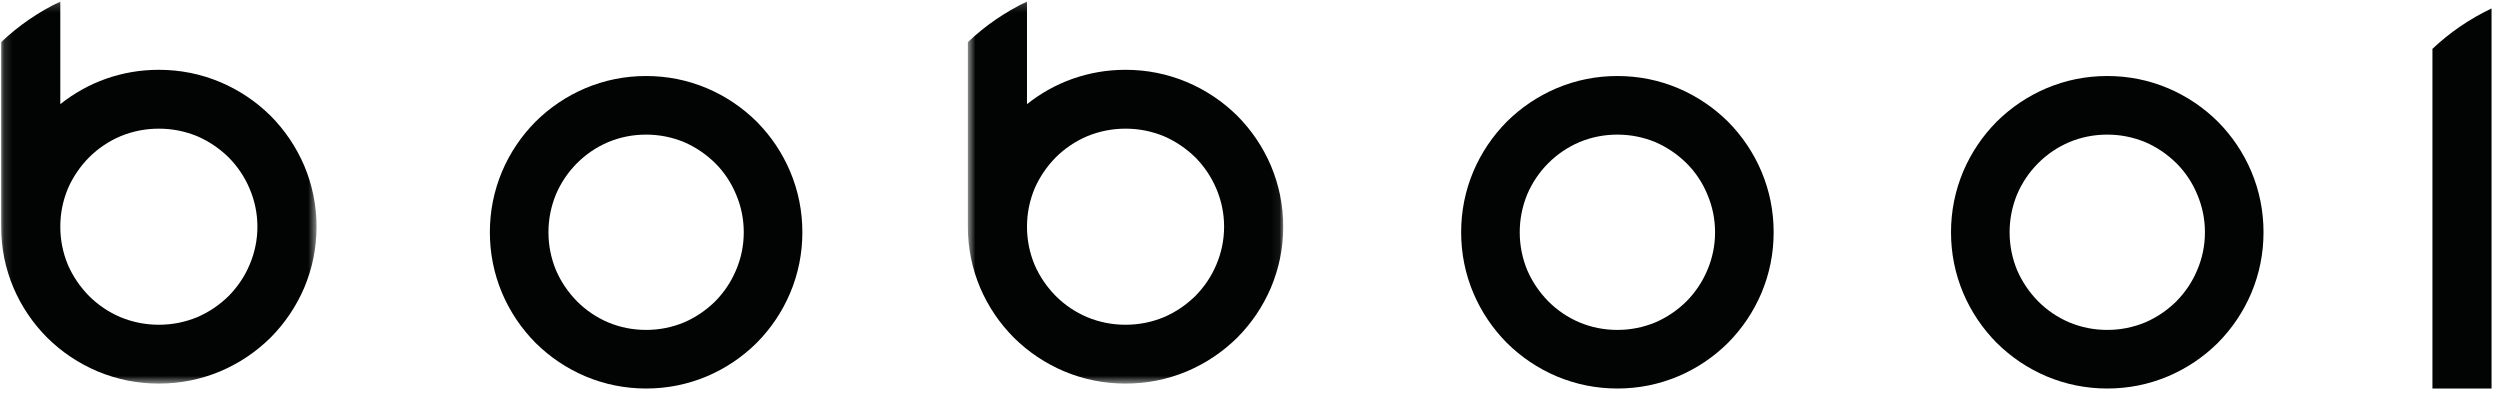
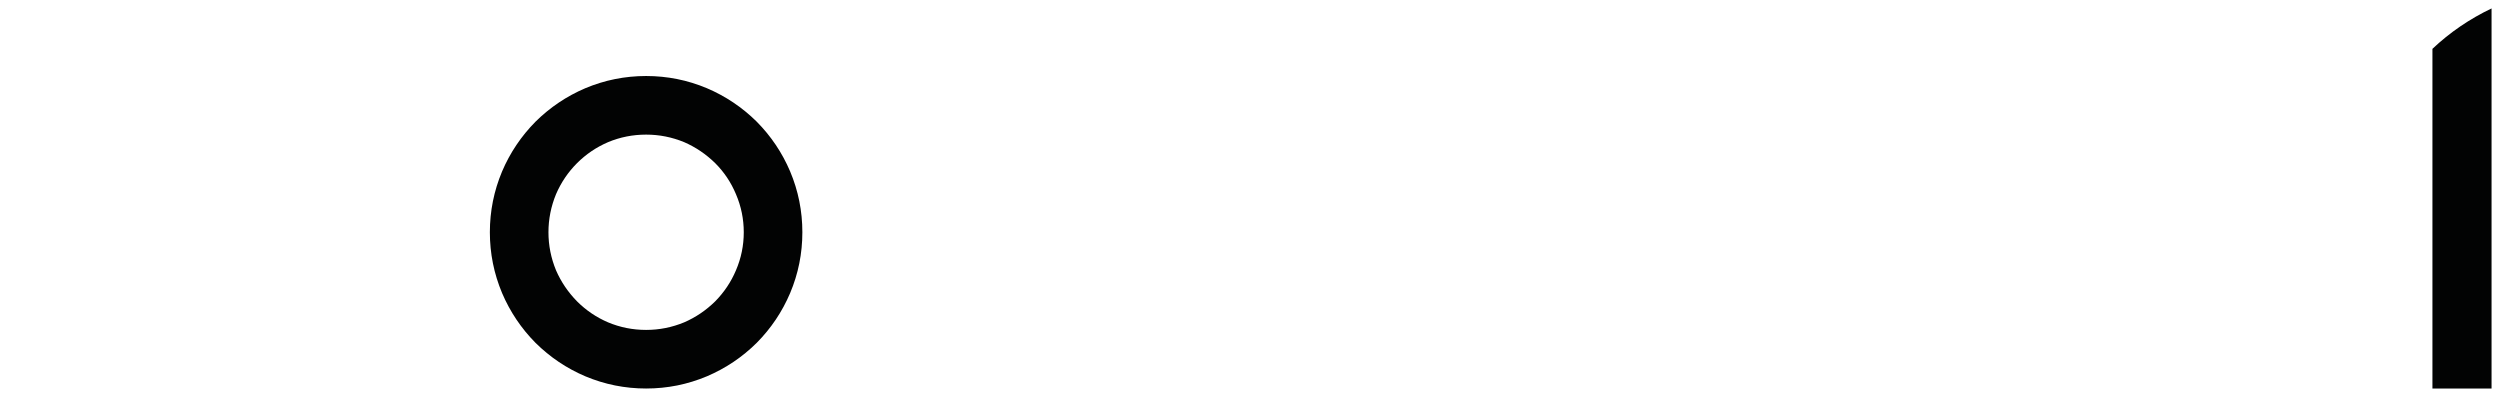
<svg xmlns="http://www.w3.org/2000/svg" width="296" height="47" viewBox="0 0 296 47" fill="none">
  <mask id="mask2" mask-type="alpha" maskUnits="userSpaceOnUse" x="0" y="0" width="38" height="46">
-     <path fill-rule="evenodd" clip-rule="evenodd" d="M0.138 0.18H37.478V45.418H0.138V0.18Z" fill="white" />
-   </mask>
+     </mask>
  <g mask="url(#mask2)">
-     <path fill-rule="evenodd" clip-rule="evenodd" d="M30.476 26.84C30.476 28.408 30.166 29.918 29.543 31.367C28.96 32.743 28.133 33.971 27.064 35.054C25.974 36.119 24.739 36.953 23.359 37.55C21.901 38.151 20.383 38.45 18.809 38.45C17.232 38.45 15.716 38.151 14.258 37.55C12.858 36.953 11.622 36.119 10.551 35.054C9.484 33.971 8.646 32.743 8.044 31.367C7.441 29.918 7.14 28.408 7.14 26.84C7.14 25.275 7.441 23.765 8.044 22.314C8.646 20.941 9.484 19.71 10.551 18.627C11.622 17.565 12.858 16.733 14.258 16.132C15.716 15.532 17.232 15.233 18.809 15.233C20.383 15.233 21.901 15.532 23.359 16.132C24.739 16.733 25.974 17.565 27.064 18.627C28.133 19.71 28.96 20.941 29.543 22.314C30.166 23.765 30.476 25.275 30.476 26.84ZM36.02 34.069C36.99 31.766 37.478 29.357 37.478 26.84C37.478 24.328 36.99 21.918 36.02 19.615C35.064 17.39 33.733 15.417 32.022 13.693C30.292 11.992 28.308 10.666 26.072 9.718C23.757 8.749 21.335 8.265 18.809 8.265C16.63 8.265 14.529 8.624 12.507 9.34C10.562 10.037 8.772 11.034 7.14 12.33V0.18C4.549 1.417 2.19 3.038 0.138 4.989V26.84C0.138 29.357 0.625 31.766 1.595 34.069C2.549 36.293 3.882 38.266 5.596 39.989C7.323 41.692 9.308 43.017 11.545 43.967C13.858 44.935 16.28 45.418 18.809 45.418C21.335 45.418 23.757 44.935 26.072 43.967C28.308 43.017 30.292 41.692 32.022 39.989C33.733 38.266 35.064 36.293 36.02 34.069Z" fill="#020303" />
-   </g>
+     </g>
  <mask id="mask3" mask-type="alpha" maskUnits="userSpaceOnUse" x="114" y="0" width="38" height="46">
-     <path fill-rule="evenodd" clip-rule="evenodd" d="M114.594 0.18H151.934V45.418H114.594V0.18Z" fill="white" />
-   </mask>
+     </mask>
  <g mask="url(#mask3)">
    <path fill-rule="evenodd" clip-rule="evenodd" d="M144.933 26.84C144.933 28.408 144.621 29.918 144.001 31.367C143.417 32.743 142.588 33.971 141.521 35.054C140.429 36.119 139.196 36.953 137.815 37.55C136.356 38.151 134.839 38.45 133.266 38.45C131.689 38.45 130.172 38.151 128.715 37.55C127.314 36.953 126.079 36.119 125.008 35.054C123.94 33.971 123.103 32.743 122.501 31.367C121.897 29.918 121.596 28.408 121.596 26.84C121.596 25.275 121.897 23.765 122.501 22.314C123.103 20.941 123.94 19.71 125.008 18.627C126.079 17.565 127.314 16.733 128.715 16.132C130.172 15.532 131.689 15.233 133.266 15.233C134.839 15.233 136.356 15.532 137.815 16.132C139.196 16.733 140.429 17.565 141.521 18.627C142.588 19.71 143.417 20.941 144.001 22.314C144.621 23.765 144.933 25.275 144.933 26.84ZM150.475 34.069C151.446 31.766 151.934 29.357 151.934 26.84C151.934 24.328 151.446 21.918 150.475 19.615C149.521 17.39 148.19 15.417 146.478 13.693C144.747 11.992 142.764 10.666 140.528 9.718C138.215 8.749 135.792 8.265 133.266 8.265C131.086 8.265 128.987 8.624 126.964 9.34C125.017 10.037 123.229 11.034 121.596 12.33V0.18C119.007 1.417 116.647 3.038 114.594 4.989V26.84C114.594 29.357 115.081 31.766 116.052 34.069C117.007 36.293 118.339 38.266 120.051 39.989C121.78 41.692 123.765 43.017 126.001 43.967C128.314 44.935 130.737 45.418 133.266 45.418C135.792 45.418 138.215 44.935 140.528 43.967C142.764 43.017 144.747 41.692 146.478 39.989C148.19 38.266 149.521 36.293 150.475 34.069Z" fill="#020303" />
  </g>
  <path fill-rule="evenodd" clip-rule="evenodd" d="M295 46V1C292.412 2.23 290.053 3.843 288 5.783V46H295Z" fill="#020303" />
  <path fill-rule="evenodd" clip-rule="evenodd" d="M76.501 9C79.007 9 81.405 9.481 83.698 10.445C85.914 11.39 87.881 12.71 89.594 14.405C91.291 16.12 92.612 18.085 93.554 20.302C94.52 22.596 95 24.995 95 27.5C95 30.003 94.52 32.401 93.554 34.696C92.612 36.913 91.291 38.88 89.594 40.593C87.881 42.291 85.914 43.61 83.698 44.554C81.405 45.518 79.007 46 76.501 46C73.997 46 71.598 45.518 69.301 44.554C67.088 43.61 65.123 42.291 63.406 40.593C61.712 38.88 60.391 36.913 59.445 34.696C58.483 32.401 58 30.003 58 27.5C58 24.995 58.483 22.596 59.445 20.302C60.391 18.085 61.712 16.12 63.406 14.405C65.123 12.71 67.088 11.39 69.301 10.445C71.598 9.481 73.997 9 76.501 9ZM64.937 27.5C64.937 29.062 65.239 30.562 65.834 32.008C66.431 33.378 67.262 34.599 68.319 35.678C69.381 36.739 70.603 37.569 71.99 38.164C73.419 38.763 74.922 39.062 76.501 39.062C78.061 39.062 79.564 38.763 81.01 38.164C82.38 37.569 83.601 36.739 84.681 35.678C85.741 34.599 86.559 33.378 87.137 32.008C87.757 30.562 88.062 29.062 88.062 27.5C88.062 25.939 87.757 24.436 87.137 22.99C86.559 21.603 85.741 20.379 84.681 19.318C83.601 18.259 82.38 17.431 81.01 16.833C79.564 16.236 78.061 15.938 76.501 15.938C74.922 15.938 73.419 16.236 71.99 16.833C70.603 17.431 69.381 18.259 68.319 19.318C67.262 20.379 66.431 21.603 65.834 22.99C65.239 24.436 64.937 25.939 64.937 27.5Z" fill="#020303" />
-   <path fill-rule="evenodd" clip-rule="evenodd" d="M191.5 9C194.006 9 196.404 9.481 198.698 10.445C200.915 11.39 202.88 12.71 204.595 14.405C206.291 16.12 207.612 18.085 208.555 20.302C209.519 22.596 210 24.995 210 27.5C210 30.003 209.519 32.401 208.555 34.696C207.612 36.913 206.291 38.88 204.595 40.593C202.88 42.291 200.915 43.61 198.698 44.554C196.404 45.518 194.006 46 191.5 46C188.995 46 186.597 45.518 184.301 44.554C182.088 43.61 180.121 42.291 178.405 40.593C176.711 38.88 175.39 36.913 174.444 34.696C173.482 32.401 173 30.003 173 27.5C173 24.995 173.482 22.596 174.444 20.302C175.39 18.085 176.711 16.12 178.405 14.405C180.121 12.71 182.088 11.39 184.301 10.445C186.597 9.481 188.995 9 191.5 9ZM179.936 27.5C179.936 29.062 180.237 30.562 180.833 32.008C181.431 33.378 182.261 34.599 183.319 35.678C184.38 36.739 185.602 37.569 186.991 38.164C188.419 38.763 189.92 39.062 191.5 39.062C193.061 39.062 194.565 38.763 196.009 38.164C197.379 37.569 198.6 36.739 199.68 35.678C200.741 34.599 201.559 33.378 202.138 32.008C202.757 30.562 203.063 29.062 203.063 27.5C203.063 25.939 202.757 24.436 202.138 22.99C201.559 21.603 200.741 20.379 199.68 19.318C198.6 18.259 197.379 17.431 196.009 16.833C194.565 16.236 193.061 15.938 191.5 15.938C189.92 15.938 188.419 16.236 186.991 16.833C185.602 17.431 184.38 18.259 183.319 19.318C182.261 20.379 181.431 21.603 180.833 22.99C180.237 24.436 179.936 25.939 179.936 27.5Z" fill="#020303" />
-   <path fill-rule="evenodd" clip-rule="evenodd" d="M249.501 9C252.008 9 254.406 9.481 256.698 10.445C258.916 11.39 260.883 12.71 262.596 14.405C264.292 16.12 265.613 18.085 266.556 20.302C267.522 22.596 268 24.995 268 27.5C268 30.003 267.522 32.401 266.556 34.696C265.613 36.913 264.292 38.88 262.596 40.593C260.883 42.291 258.916 43.61 256.698 44.554C254.406 45.518 252.008 46 249.501 46C246.996 46 244.597 45.518 242.303 44.554C240.088 43.61 238.122 42.291 236.407 40.593C234.711 38.88 233.391 36.913 232.444 34.696C231.482 32.401 231 30.003 231 27.5C231 24.995 231.482 22.596 232.444 20.302C233.391 18.085 234.711 16.12 236.407 14.405C238.122 12.71 240.088 11.39 242.303 10.445C244.597 9.481 246.996 9 249.501 9ZM237.937 27.5C237.937 29.062 238.238 30.562 238.833 32.008C239.432 33.378 240.262 34.599 241.319 35.678C242.379 36.739 243.603 37.569 244.99 38.164C246.418 38.763 247.923 39.062 249.501 39.062C251.062 39.062 252.564 38.763 254.01 38.164C255.38 37.569 256.602 36.739 257.681 35.678C258.742 34.599 259.56 33.378 260.138 32.008C260.758 30.562 261.064 29.062 261.064 27.5C261.064 25.939 260.758 24.436 260.138 22.99C259.56 21.603 258.742 20.379 257.681 19.318C256.602 18.259 255.38 17.431 254.01 16.833C252.564 16.236 251.062 15.938 249.501 15.938C247.923 15.938 246.418 16.236 244.99 16.833C243.603 17.431 242.379 18.259 241.319 19.318C240.262 20.379 239.432 21.603 238.833 22.99C238.238 24.436 237.937 25.939 237.937 27.5Z" fill="#020303" />
</svg>